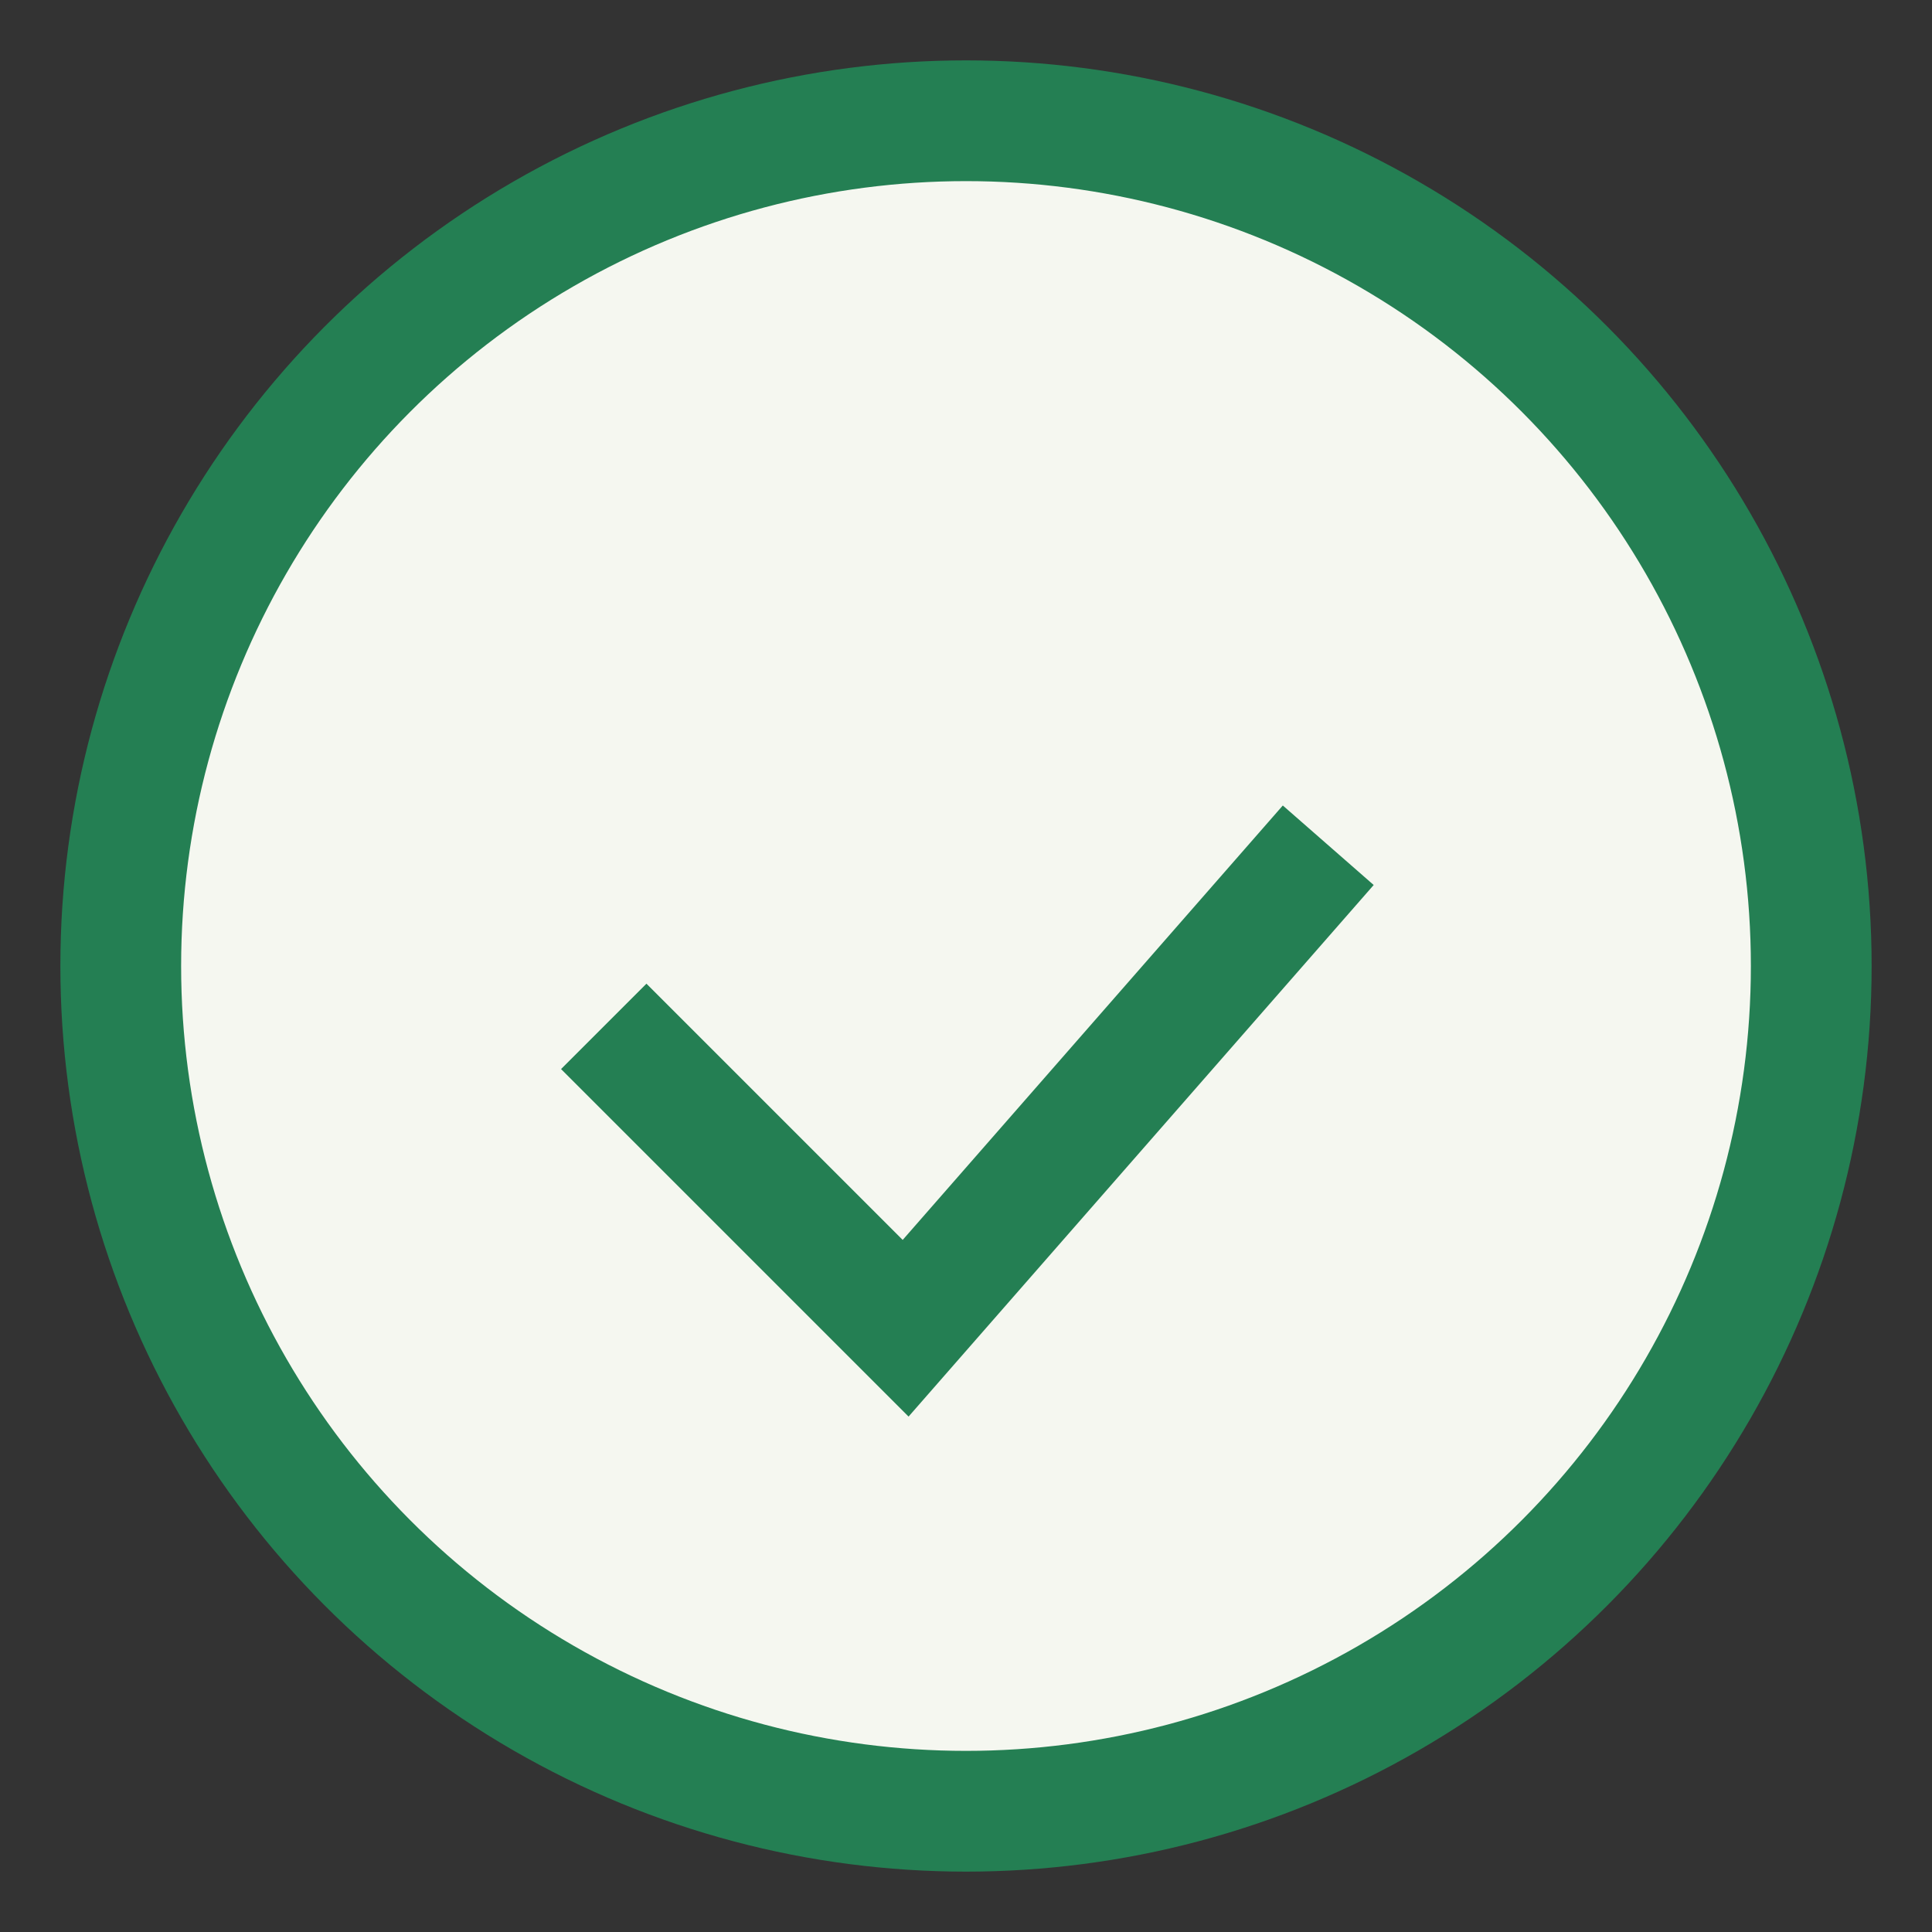
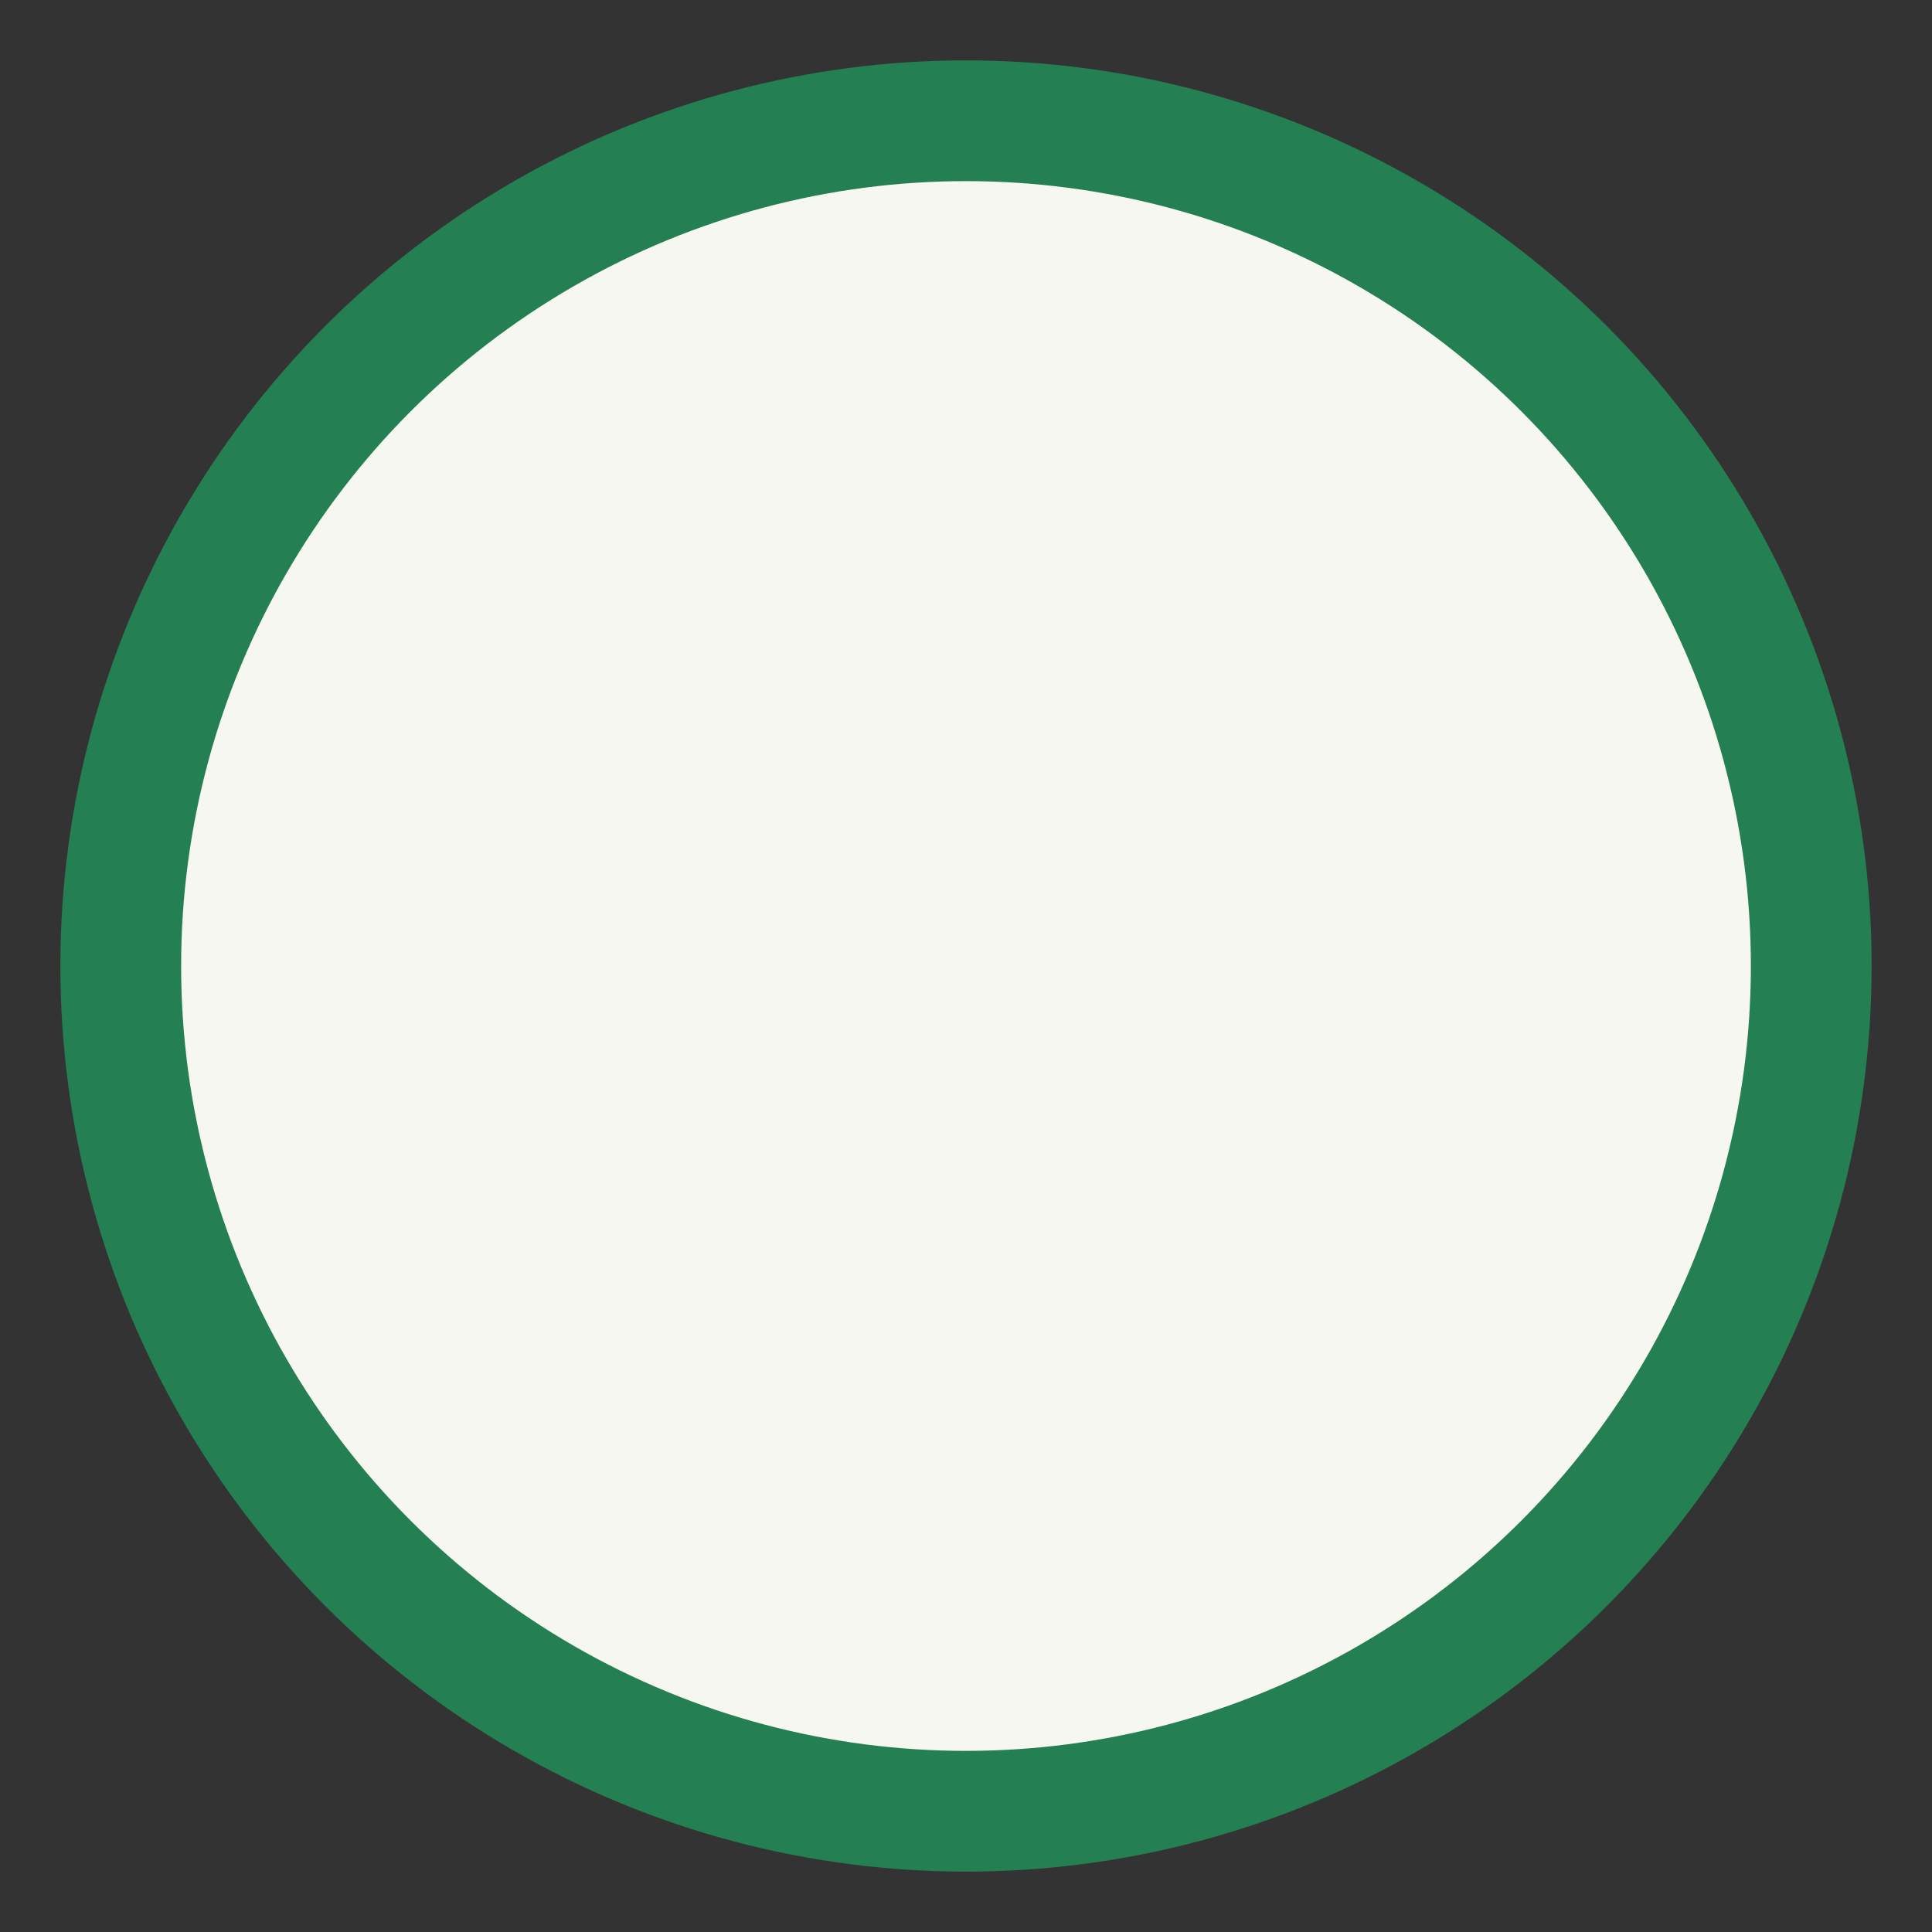
<svg xmlns="http://www.w3.org/2000/svg" width="32" height="32" viewBox="0 0 32 32">
  <rect x="0" y="0" width="32" height="32" fill="#333333" stroke="none" />
  <circle cx="16" cy="16" r="14" fill="#F5F7F0" stroke="#247F53" stroke-width="2" />
-   <path d="M10 17l5 5 7-8" fill="none" stroke="#247F53" stroke-width="2" />
</svg>